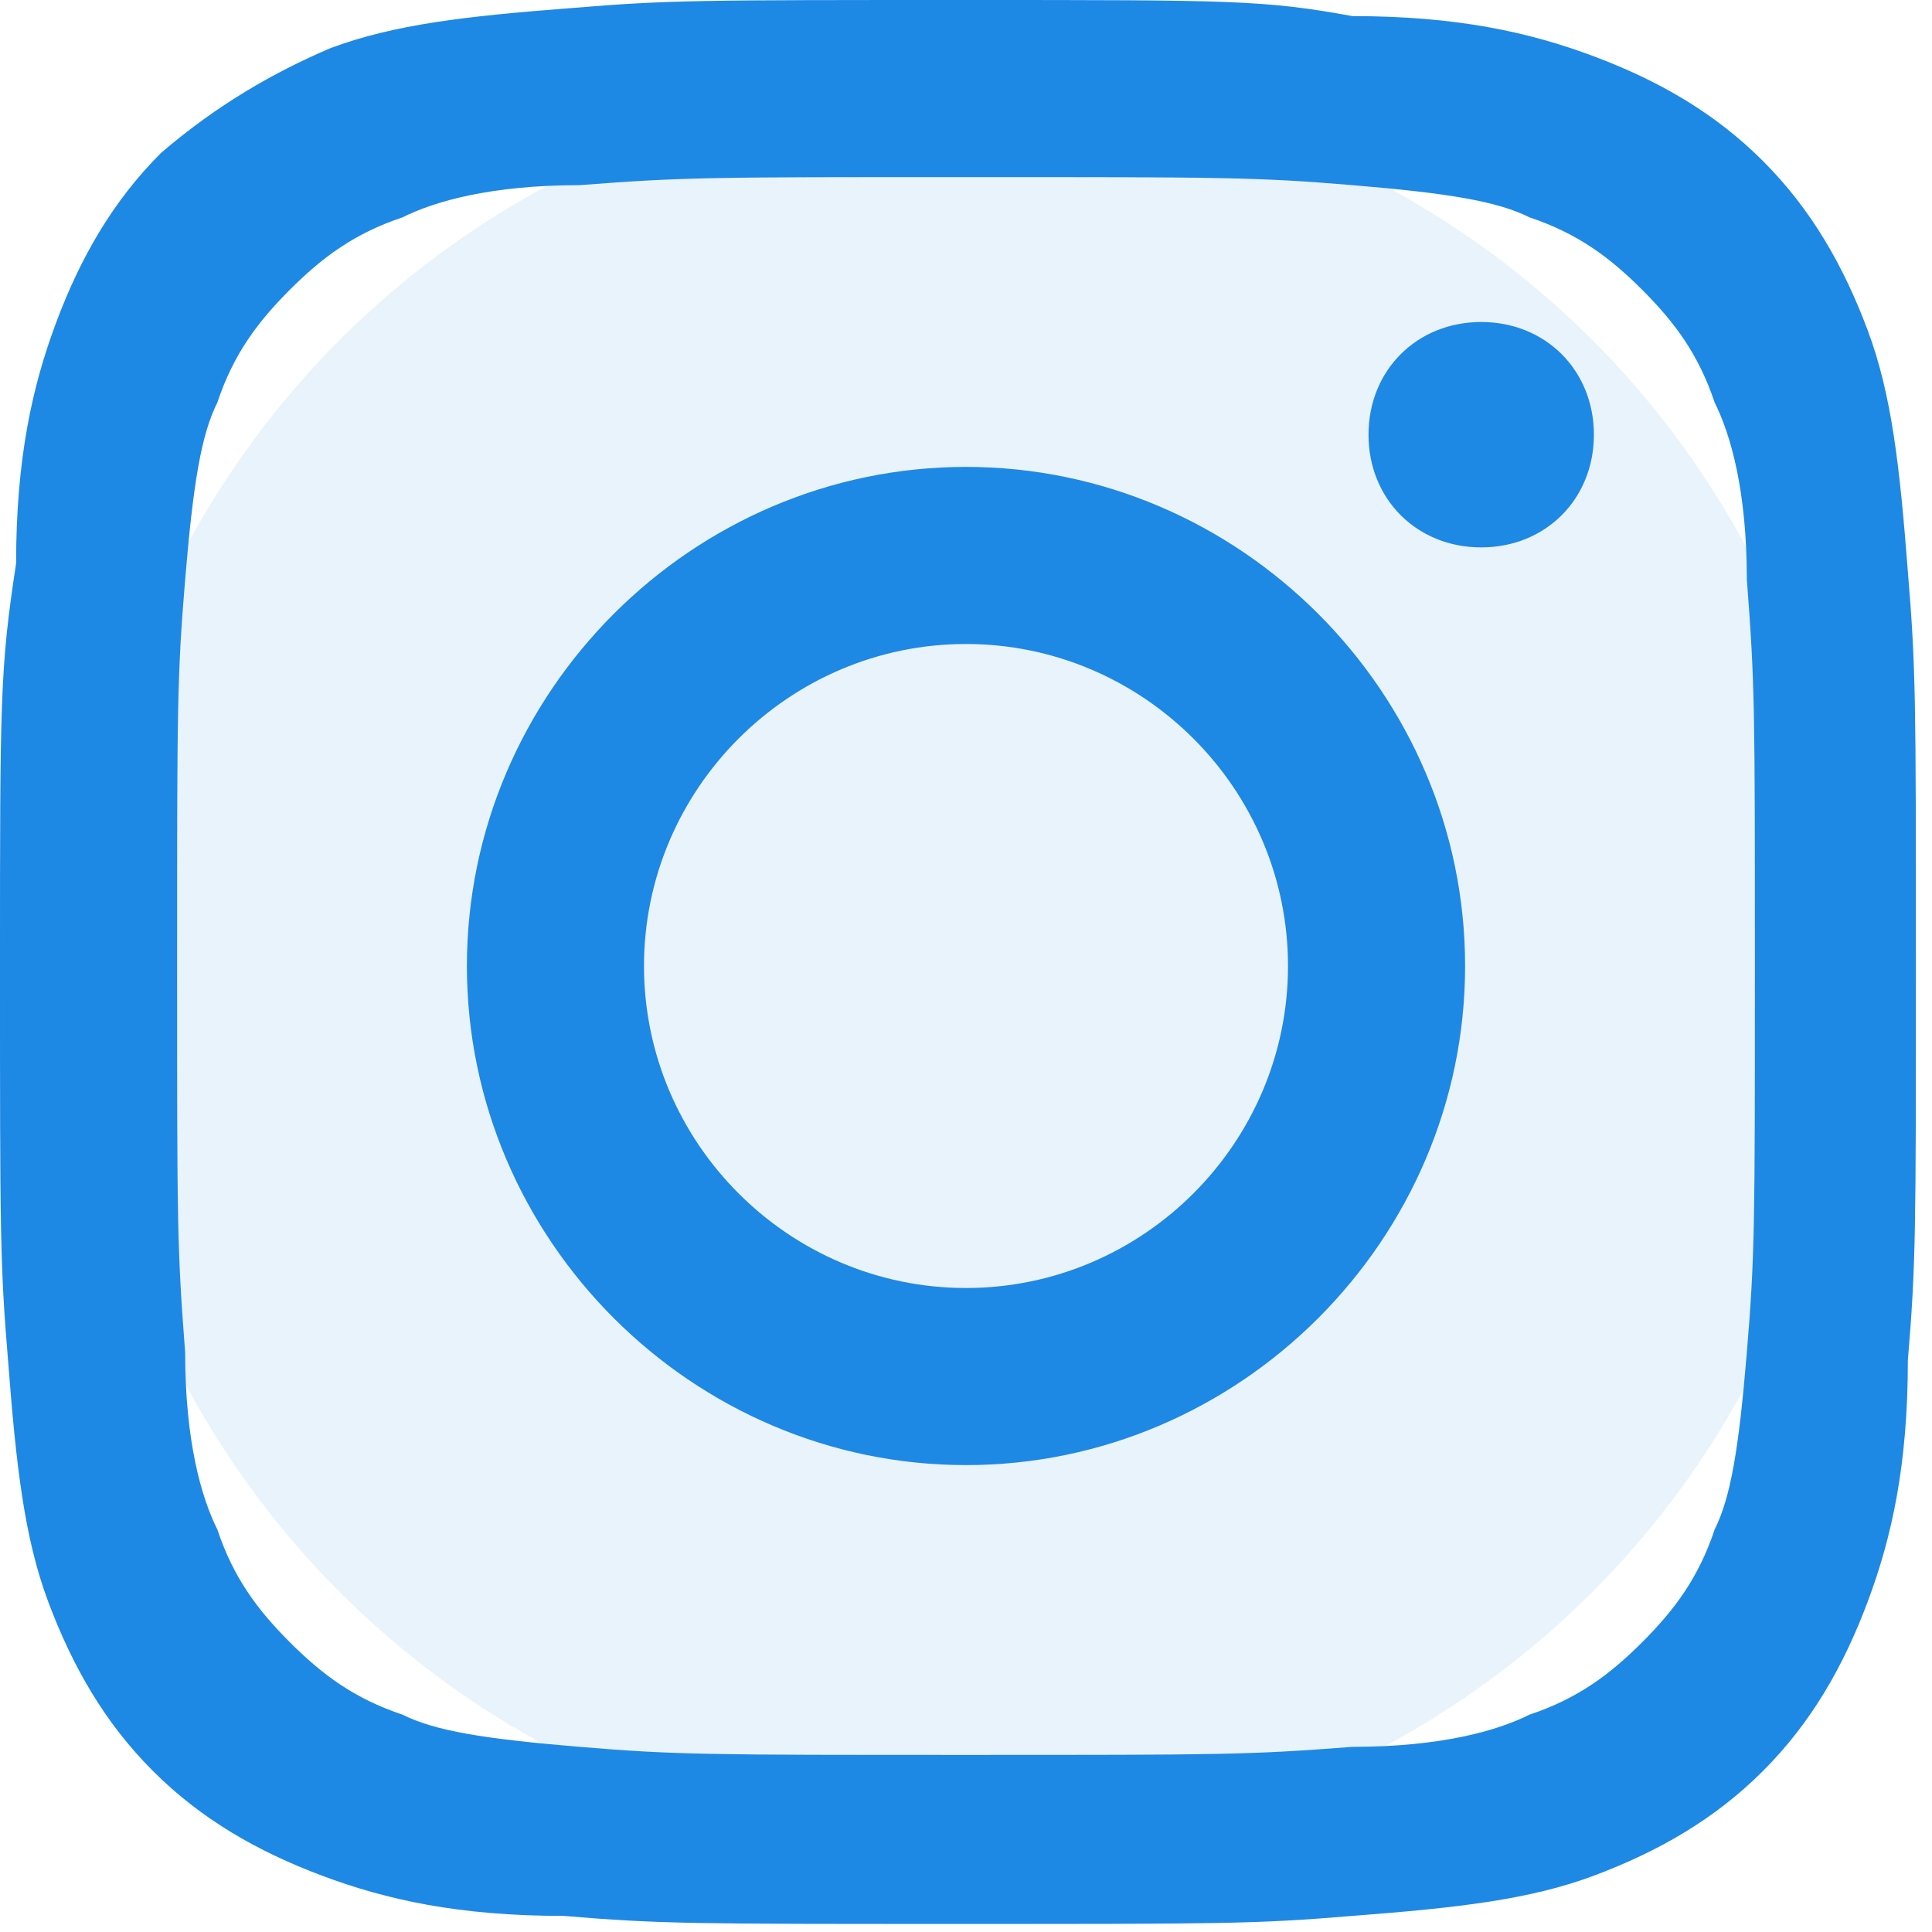
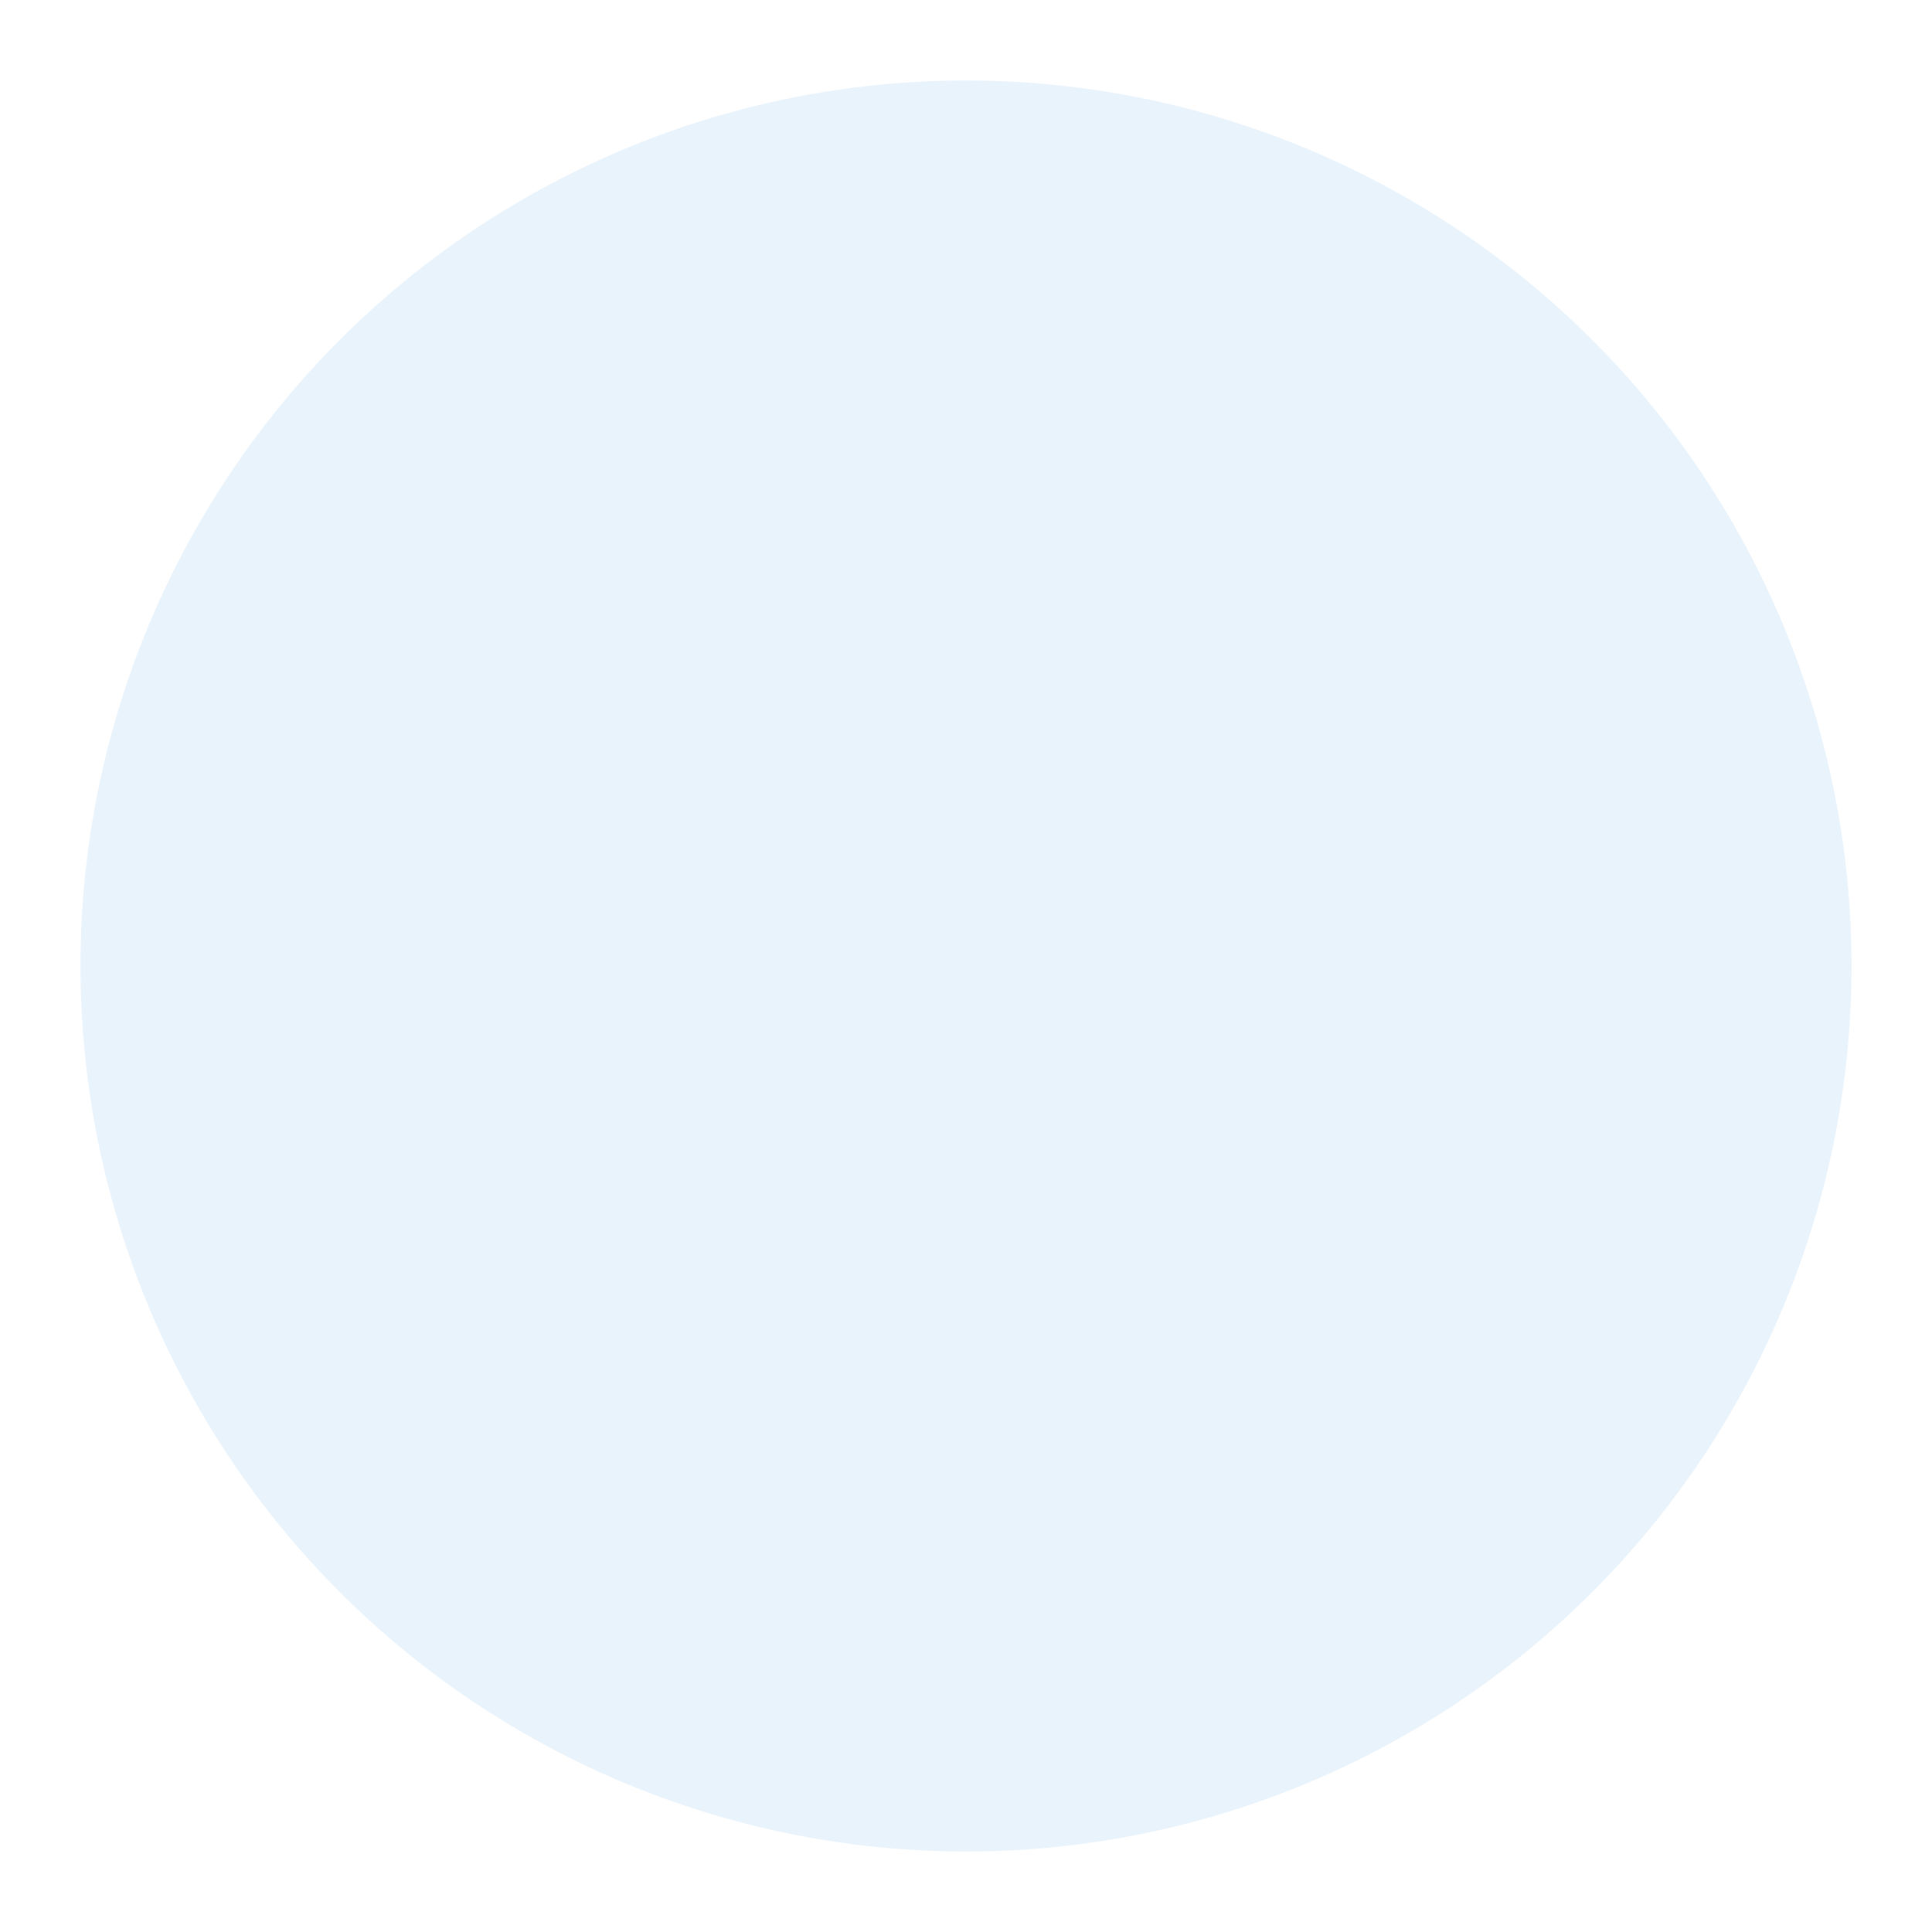
<svg xmlns="http://www.w3.org/2000/svg" viewBox="0 0 24 24">
  <circle cx="12" cy="12" r="11" fill="#1e88e5" opacity="0.1" />
-   <path d="M12 2.2c3.2 0 3.6 0 4.8.1 1.2.1 1.8.2 2.2.4.6.2 1 .5 1.4.9.4.4.7.8.9 1.4.2.4.4 1.1.4 2.2.1 1.3.1 1.6.1 4.8s0 3.6-.1 4.8c-.1 1.2-.2 1.8-.4 2.2-.2.6-.5 1-.9 1.4-.4.4-.8.7-1.4.9-.4.2-1.1.4-2.2.4-1.3.1-1.6.1-4.8.1s-3.6 0-4.8-.1c-1.2-.1-1.8-.2-2.2-.4-.6-.2-1-.5-1.4-.9-.4-.4-.7-.8-.9-1.4-.2-.4-.4-1.1-.4-2.2-.1-1.3-.1-1.6-.1-4.8s0-3.6.1-4.8c.1-1.2.2-1.8.4-2.2.2-.6.5-1 .9-1.4.4-.4.8-.7 1.4-.9.4-.2 1.1-.4 2.2-.4 1.3-.1 1.6-.1 4.8-.1M12 0C8.7 0 8.3 0 7.1.1c-1.3.1-2.2.2-3 .5-.7.3-1.4.7-2.1 1.3-.6.6-1 1.3-1.3 2.1-.3.8-.5 1.7-.5 3C0 8.3 0 8.7 0 12s0 3.7.1 4.9c.1 1.3.2 2.2.5 3 .3.8.7 1.5 1.3 2.1.6.6 1.3 1 2.1 1.3.8.3 1.7.5 3 .5 1.2.1 1.6.1 4.9.1s3.7 0 4.9-.1c1.3-.1 2.2-.2 3-.5.8-.3 1.5-.7 2.1-1.3.6-.6 1-1.3 1.3-2.1.3-.8.5-1.7.5-3 .1-1.2.1-1.6.1-4.9s0-3.7-.1-4.9c-.1-1.3-.2-2.2-.5-3-.3-.8-.7-1.5-1.3-2.1-.6-.6-1.3-1-2.1-1.3-.8-.3-1.7-.5-3-.5C15.7 0 15.3 0 12 0zm0 5.8c-3.4 0-6.2 2.8-6.2 6.2s2.8 6.2 6.2 6.2 6.2-2.8 6.2-6.2-2.8-6.2-6.2-6.2zm0 10.2c-2.2 0-4-1.8-4-4s1.8-4 4-4 4 1.8 4 4-1.8 4-4 4zm6.4-12c-.8 0-1.4.6-1.4 1.4s.6 1.4 1.4 1.4 1.4-.6 1.4-1.4-.6-1.4-1.4-1.4z" fill="#1e88e5" />
</svg>